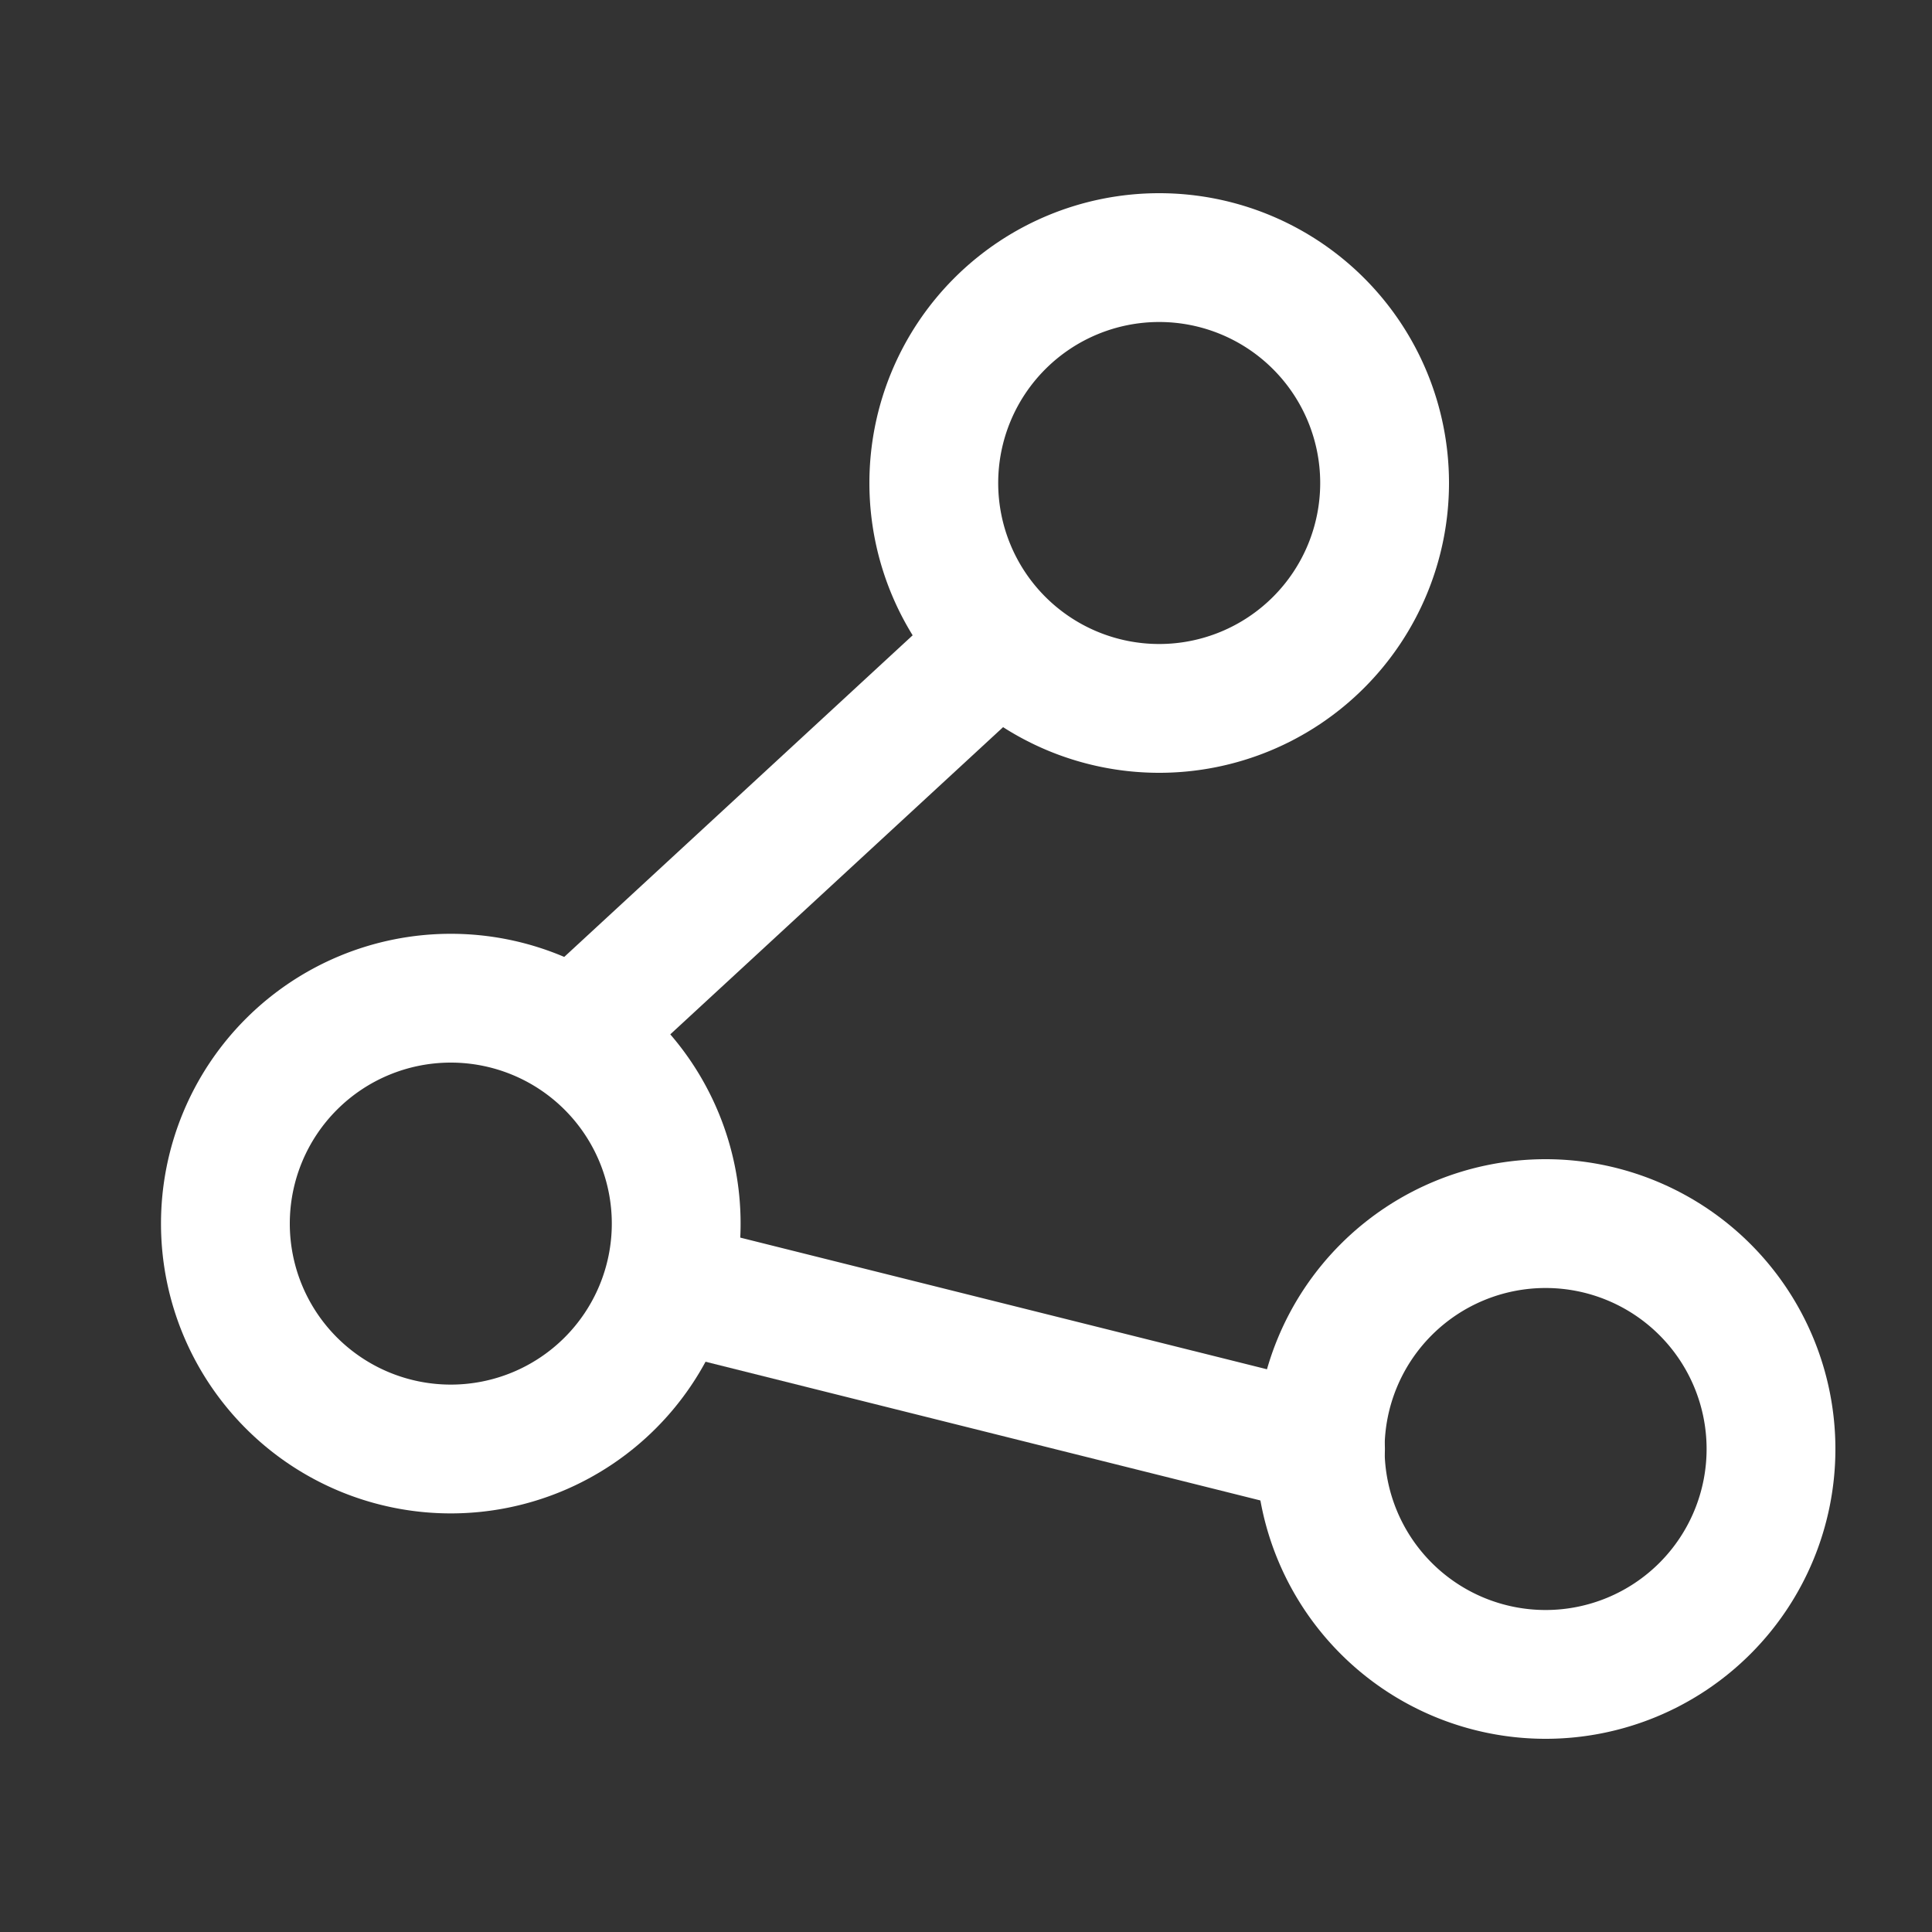
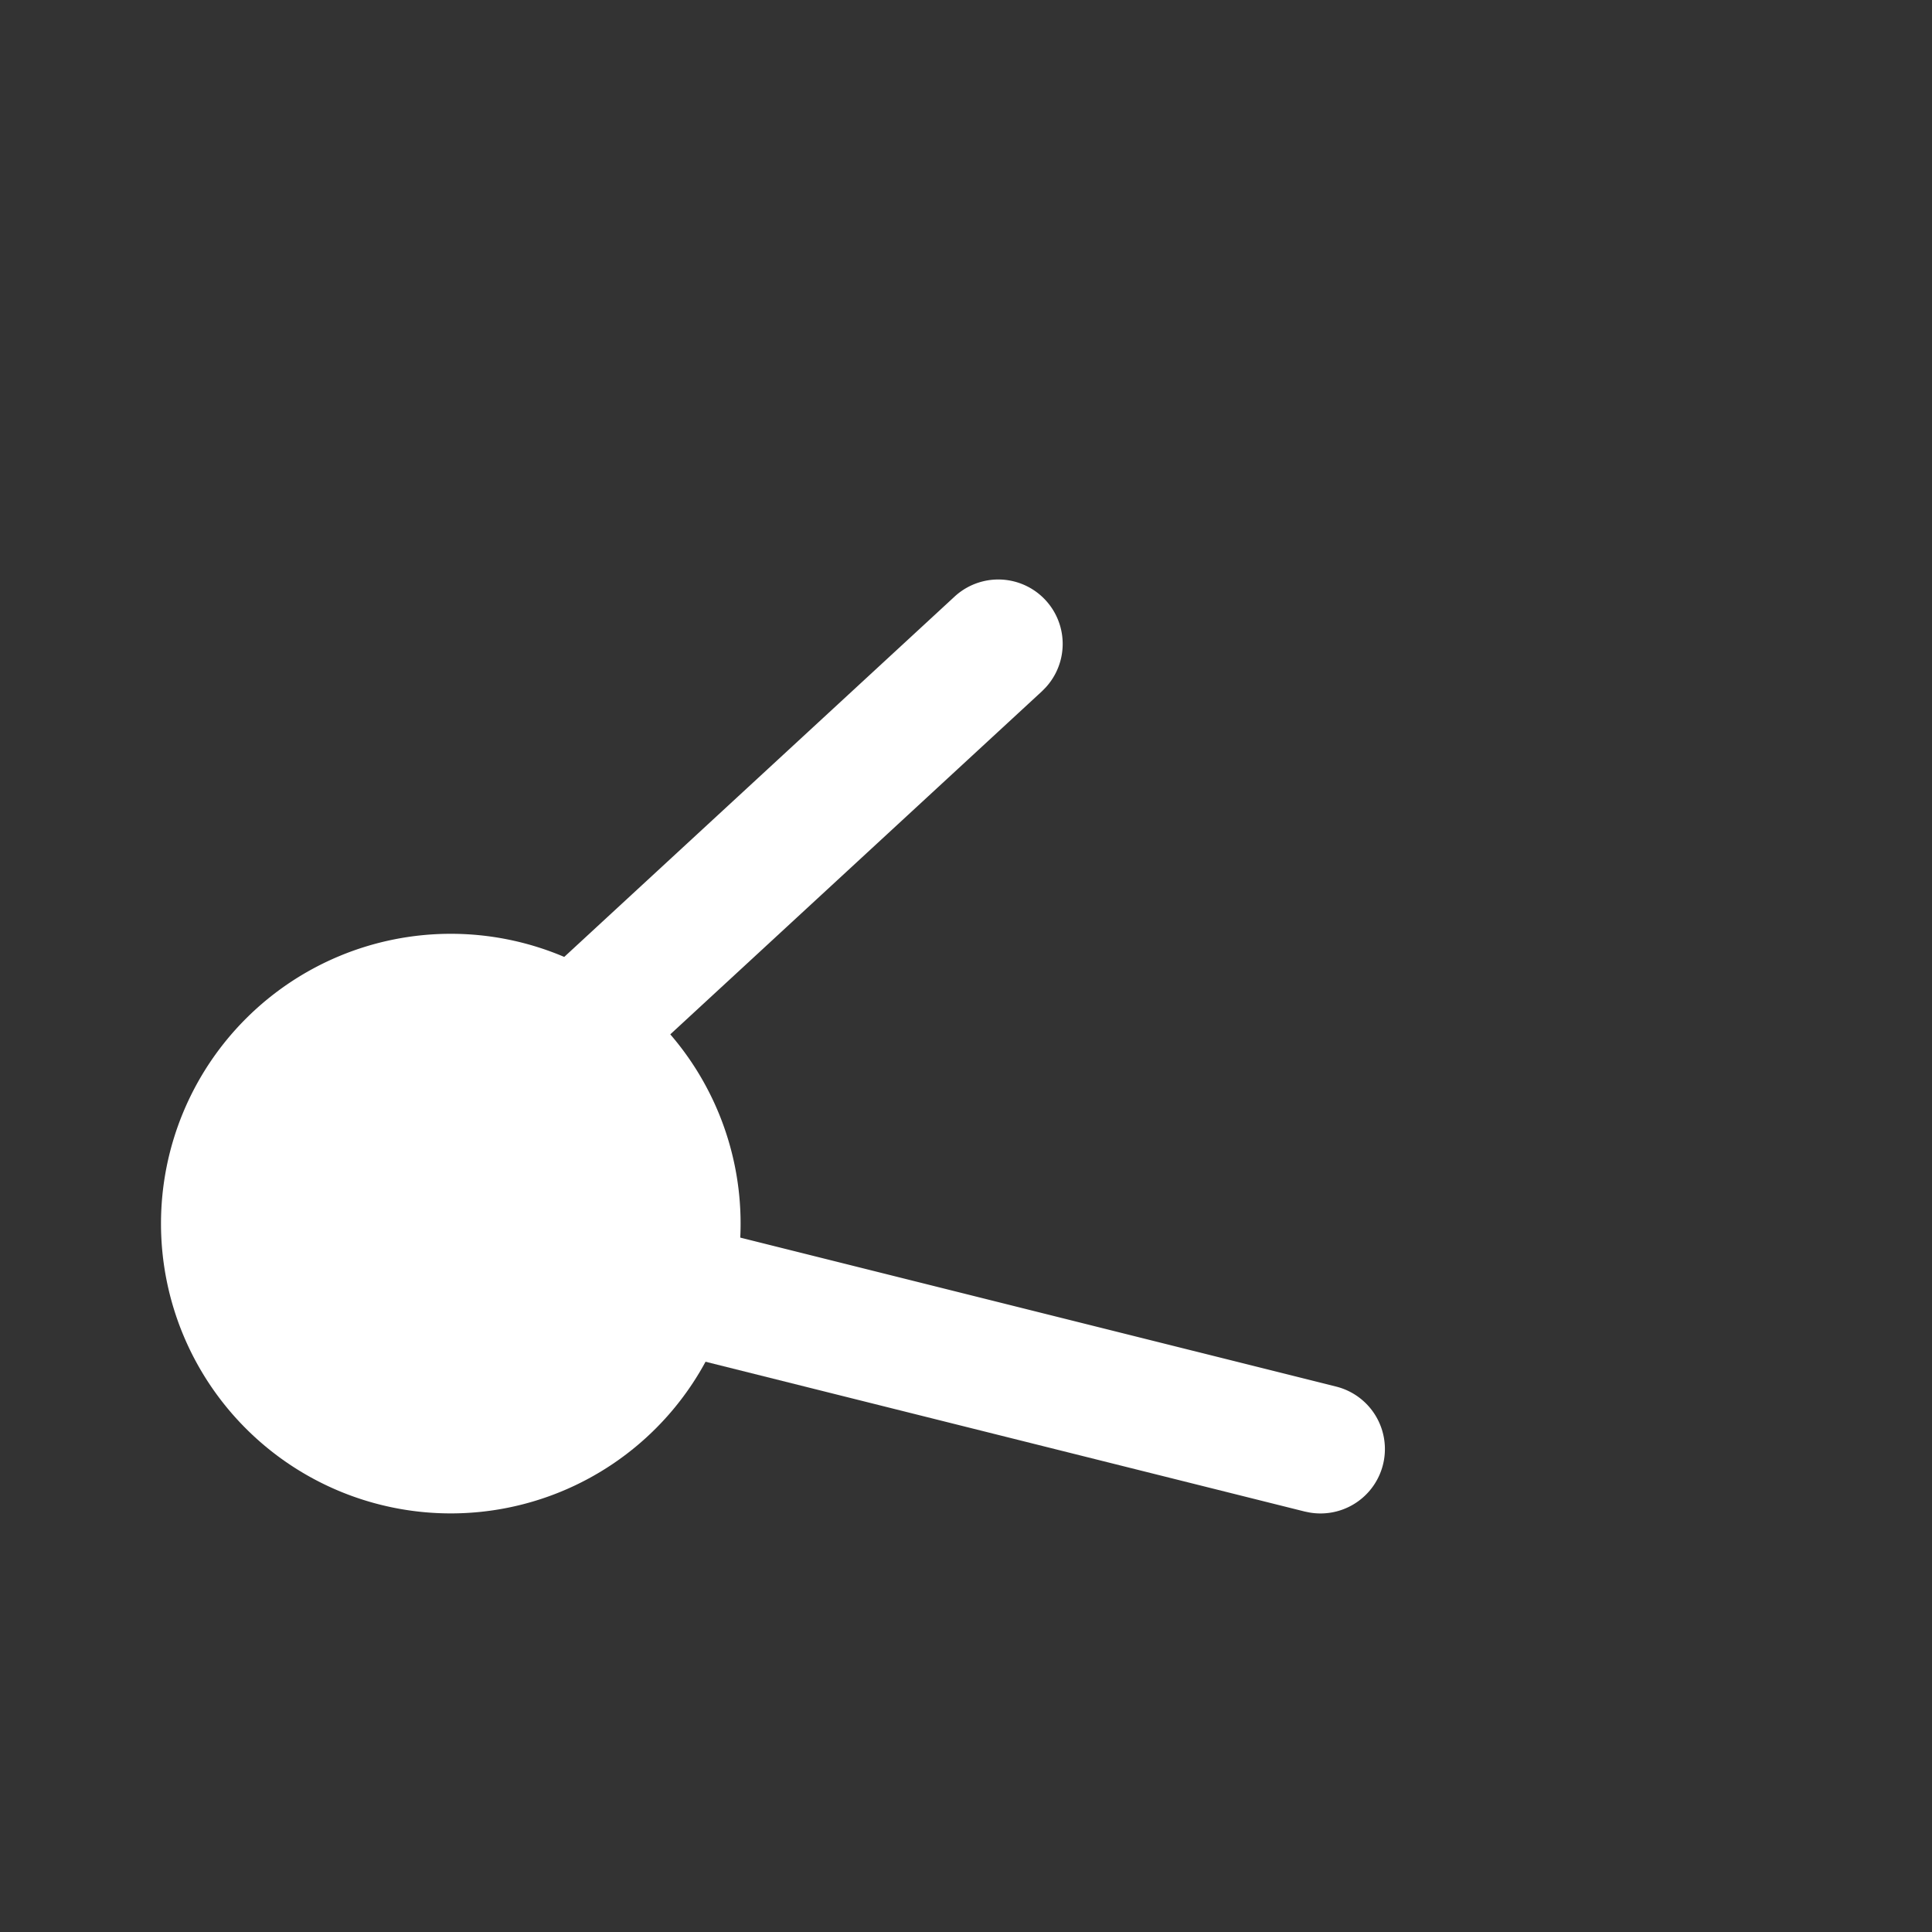
<svg xmlns="http://www.w3.org/2000/svg" t="1706604515248" class="icon" viewBox="0 0 1024 1024" version="1.1" p-id="6288" width="64" height="64">
  <rect x="0" y="0" width="1024" height="1024" fill="#333333" stroke="none" />
-   <path d="M614.4 102.4a153.6 153.6 0 1 0 0 307.2 153.6 153.6 0 0 0 0-307.2z m0 68.267a85.333 85.333 0 1 1 0 170.667 85.333 85.333 0 0 1 0-170.667zM819.2 614.4a153.6 153.6 0 1 0 0 307.2 153.6 153.6 0 0 0 0-307.2z m0 68.267a85.333 85.333 0 1 1 0 170.667 85.333 85.333 0 0 1 0-170.667z" fill="#ffffff" p-id="6289" />
  <path d="M505.907 316.245a34.133 34.133 0 0 1 48.384 48.077l-2.065 2.099-221.867 204.8a34.133 34.133 0 0 1-48.384-48.077l2.065-2.099 221.867-204.8zM325.291 674.389a34.133 34.133 0 0 1 38.895-25.361l2.492 0.512 341.333 85.333a34.133 34.133 0 0 1-14.063 66.765l-2.492-0.512-341.333-85.333a34.133 34.133 0 0 1-24.832-41.404z" fill="#ffffff" p-id="6290" />
-   <path d="M238.933 494.933a153.6 153.6 0 1 0 0 307.2 153.6 153.6 0 0 0 0-307.2z m0 68.267a85.333 85.333 0 1 1 0 170.667 85.333 85.333 0 0 1 0-170.667z" fill="#ffffff" p-id="6291" />
+   <path d="M238.933 494.933a153.6 153.6 0 1 0 0 307.2 153.6 153.6 0 0 0 0-307.2z m0 68.267z" fill="#ffffff" p-id="6291" />
</svg>